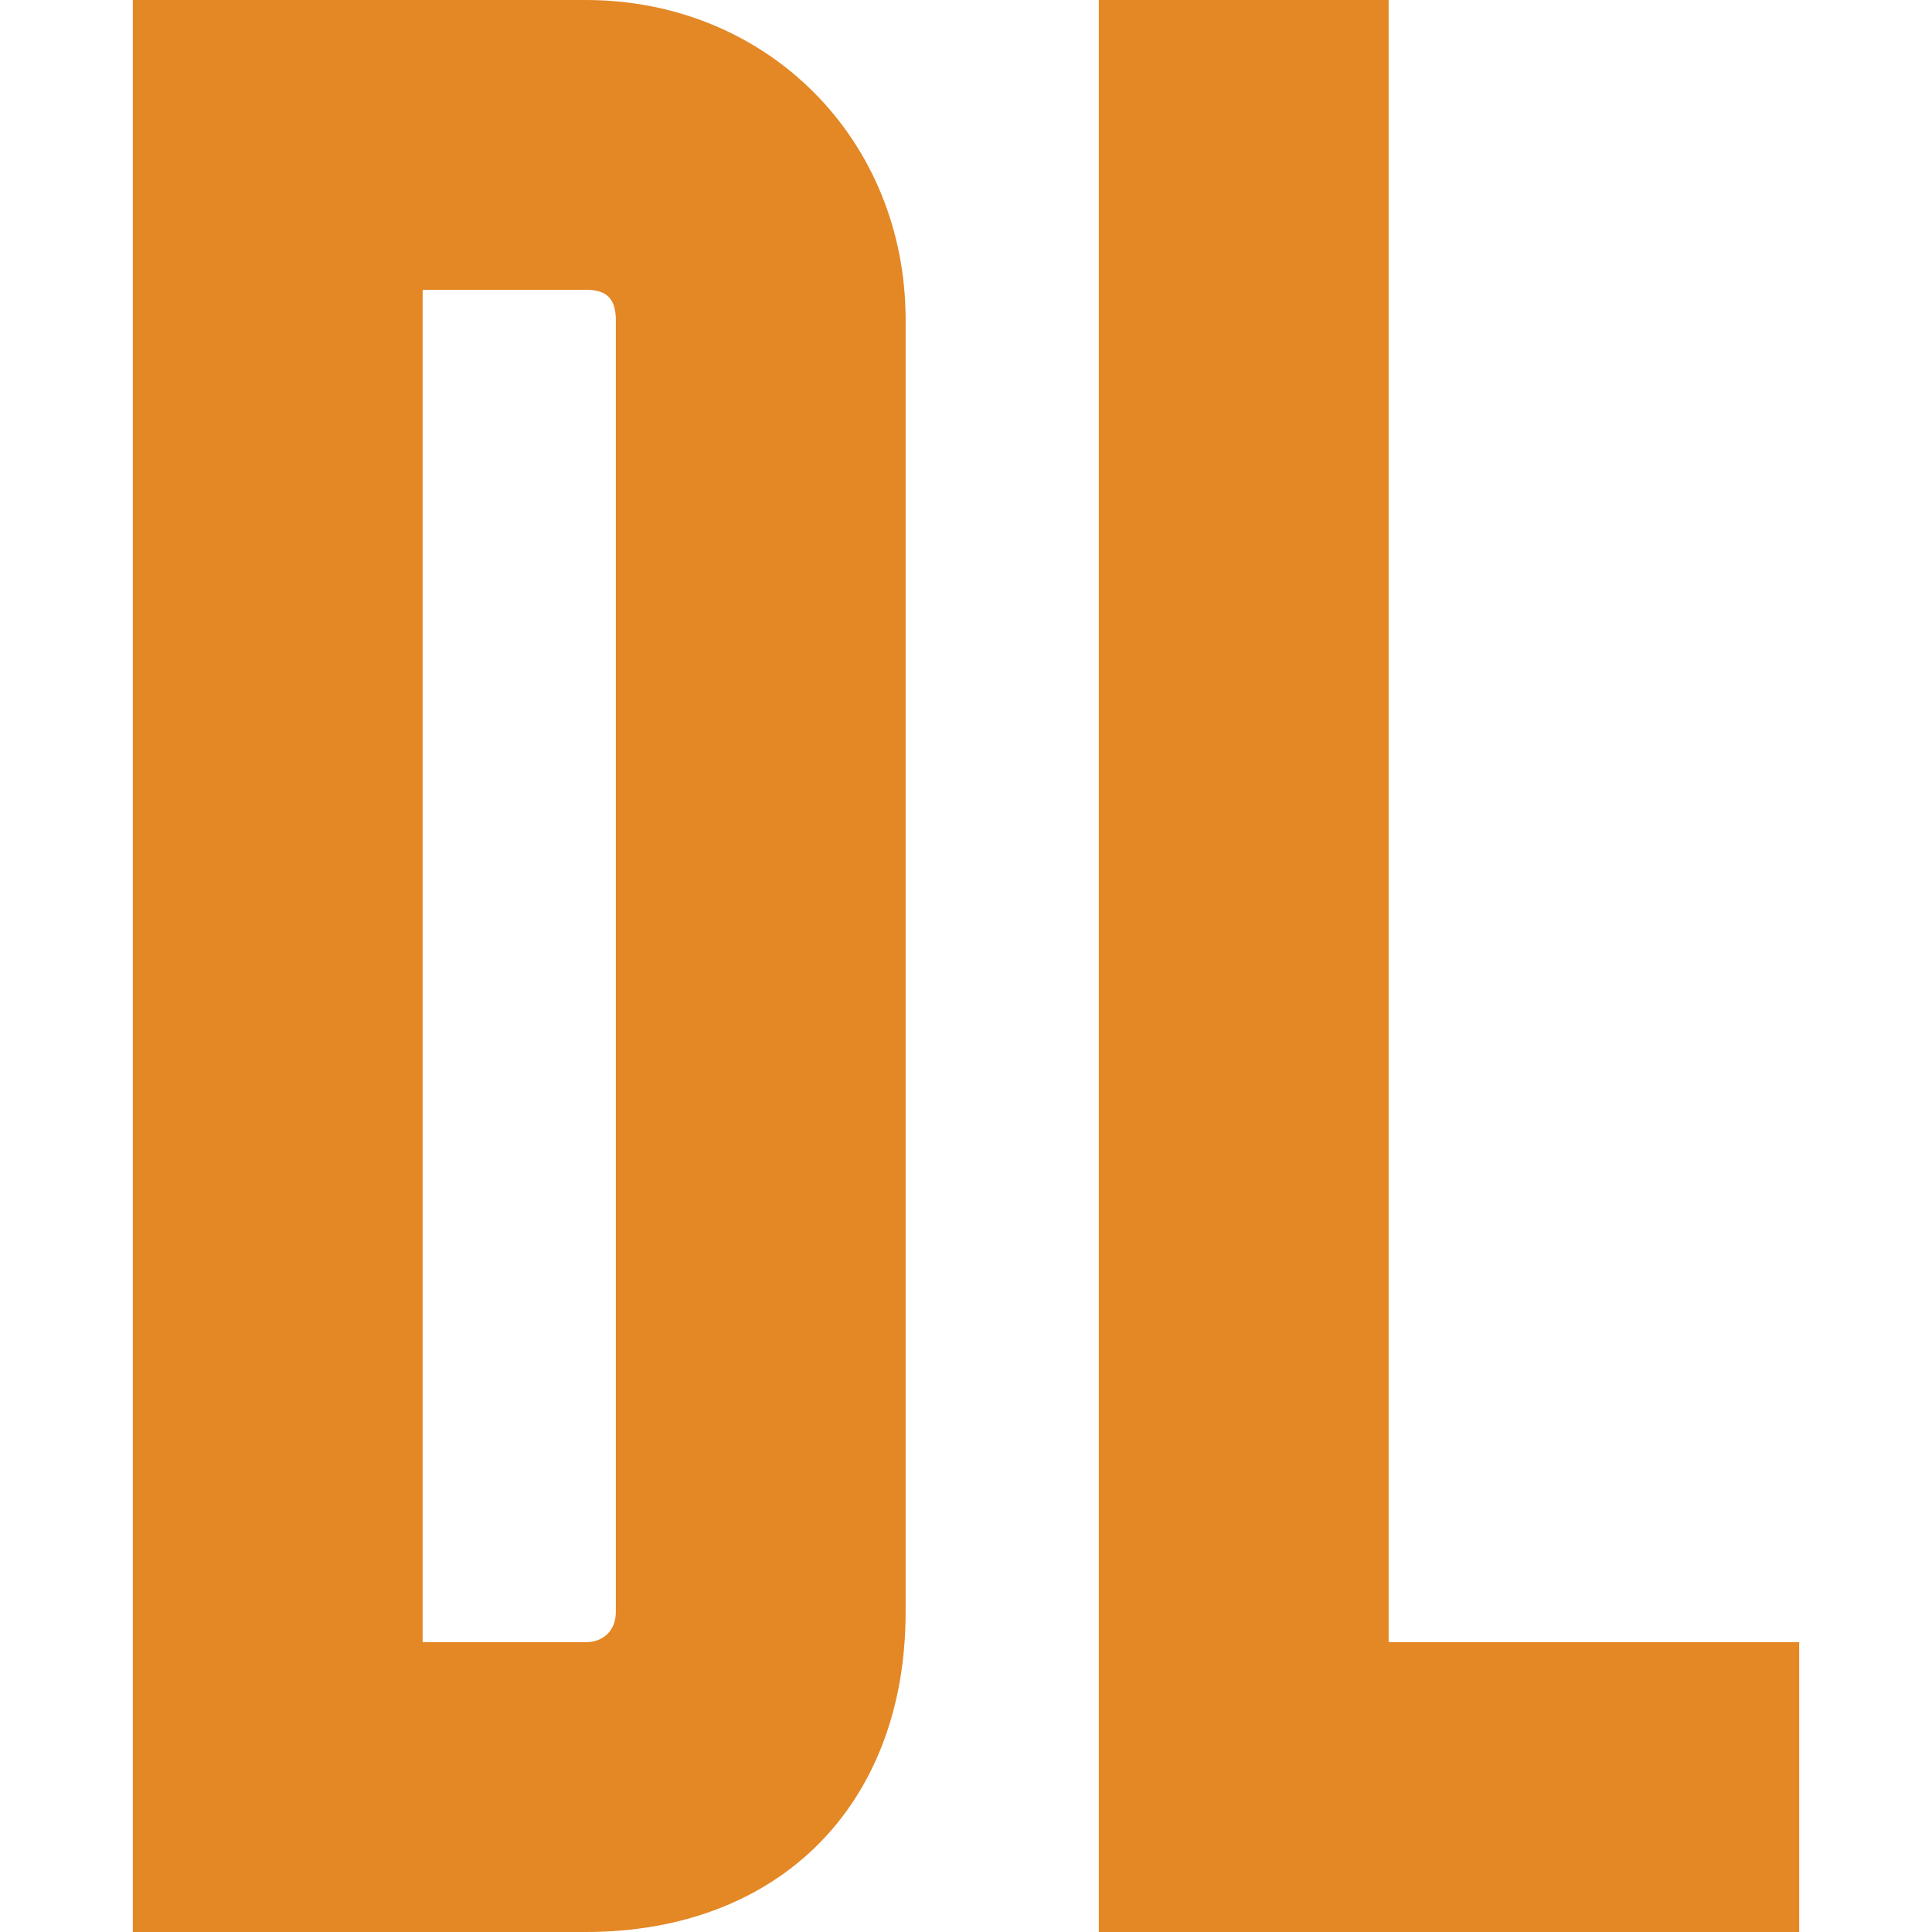
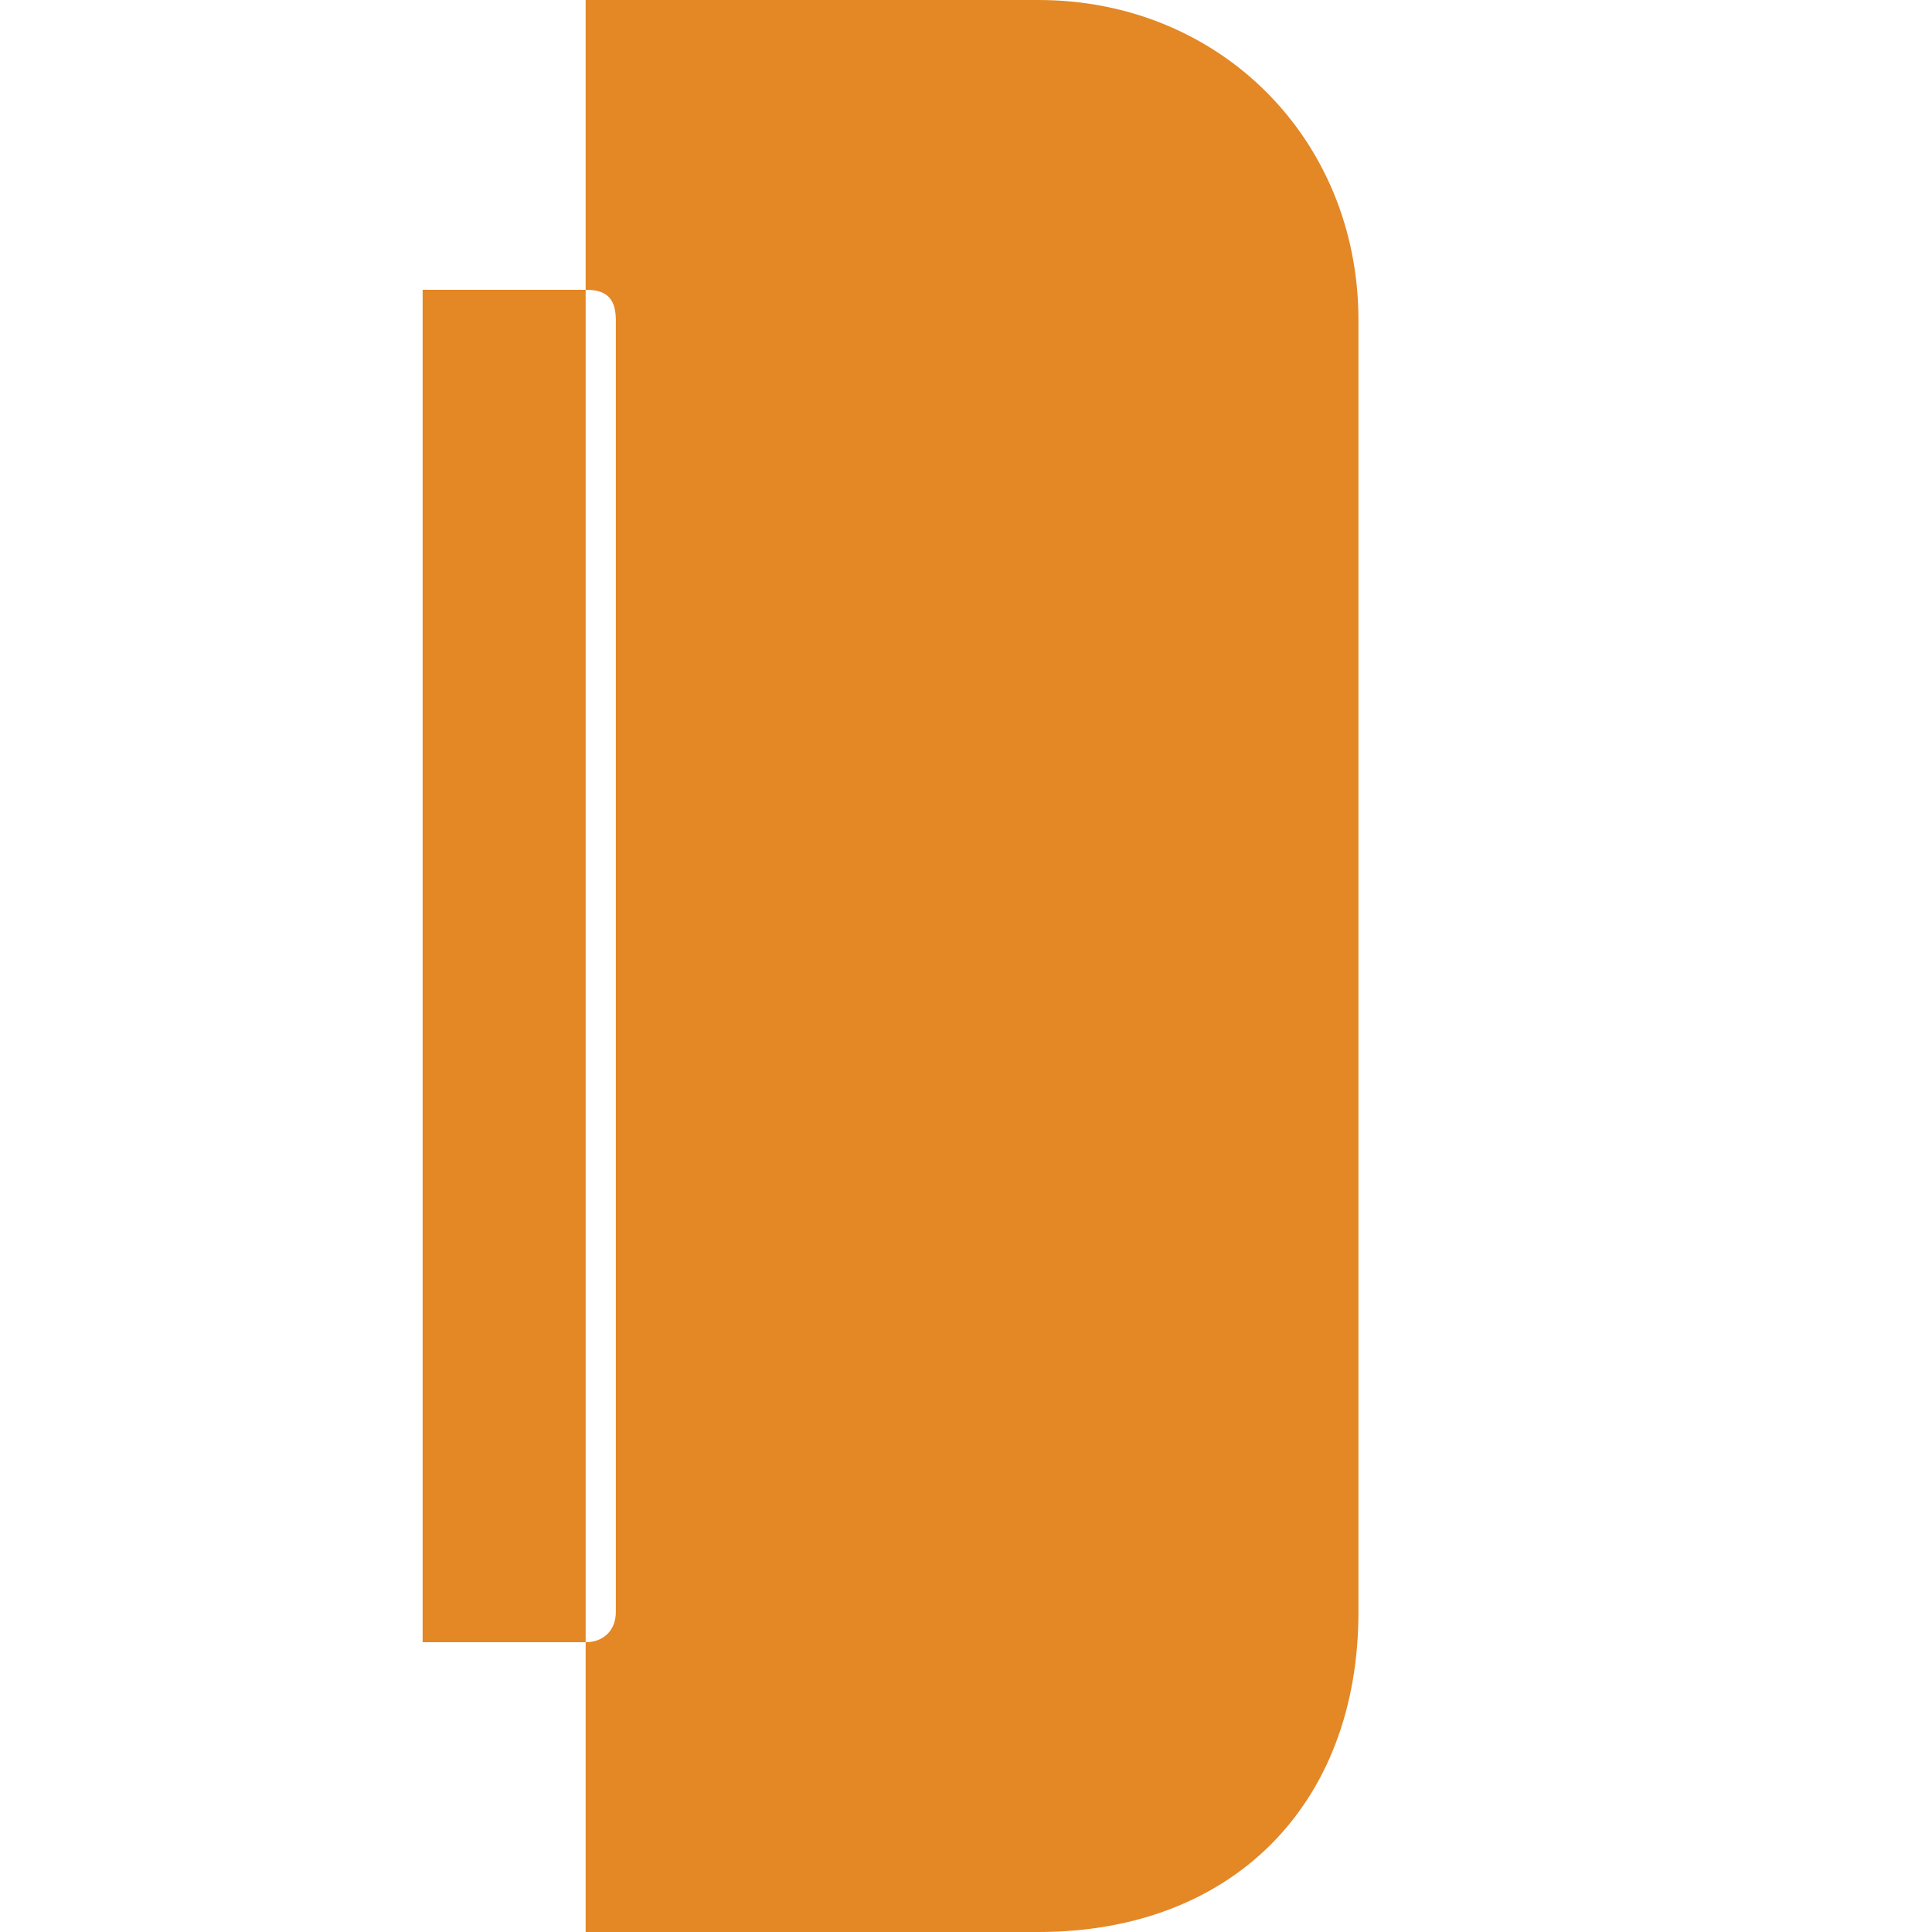
<svg xmlns="http://www.w3.org/2000/svg" id="Layer_1" data-name="Layer 1" viewBox="0 0 32 32">
  <defs>
    <style>      .cls-1 {        fill: #e48725;        stroke-width: 0px;      }    </style>
  </defs>
-   <path class="cls-1" d="M9.7,0H2.2v32h7.5c3.2,0,5.3-2.1,5.3-5.3V5.3c0-3-2.3-5.3-5.3-5.3M10.2,26.7c0,.3-.2.5-.5.5h-2.7V4.8h2.7c.3,0,.5.1.5.5v21.5Z" />
-   <polygon class="cls-1" points="23 0 18.2 0 18.2 32 29.8 32 29.8 27.2 23 27.2 23 0" />
+   <path class="cls-1" d="M9.7,0v32h7.5c3.2,0,5.3-2.1,5.3-5.3V5.3c0-3-2.3-5.3-5.3-5.3M10.2,26.7c0,.3-.2.5-.5.5h-2.7V4.8h2.7c.3,0,.5.1.5.5v21.5Z" />
</svg>